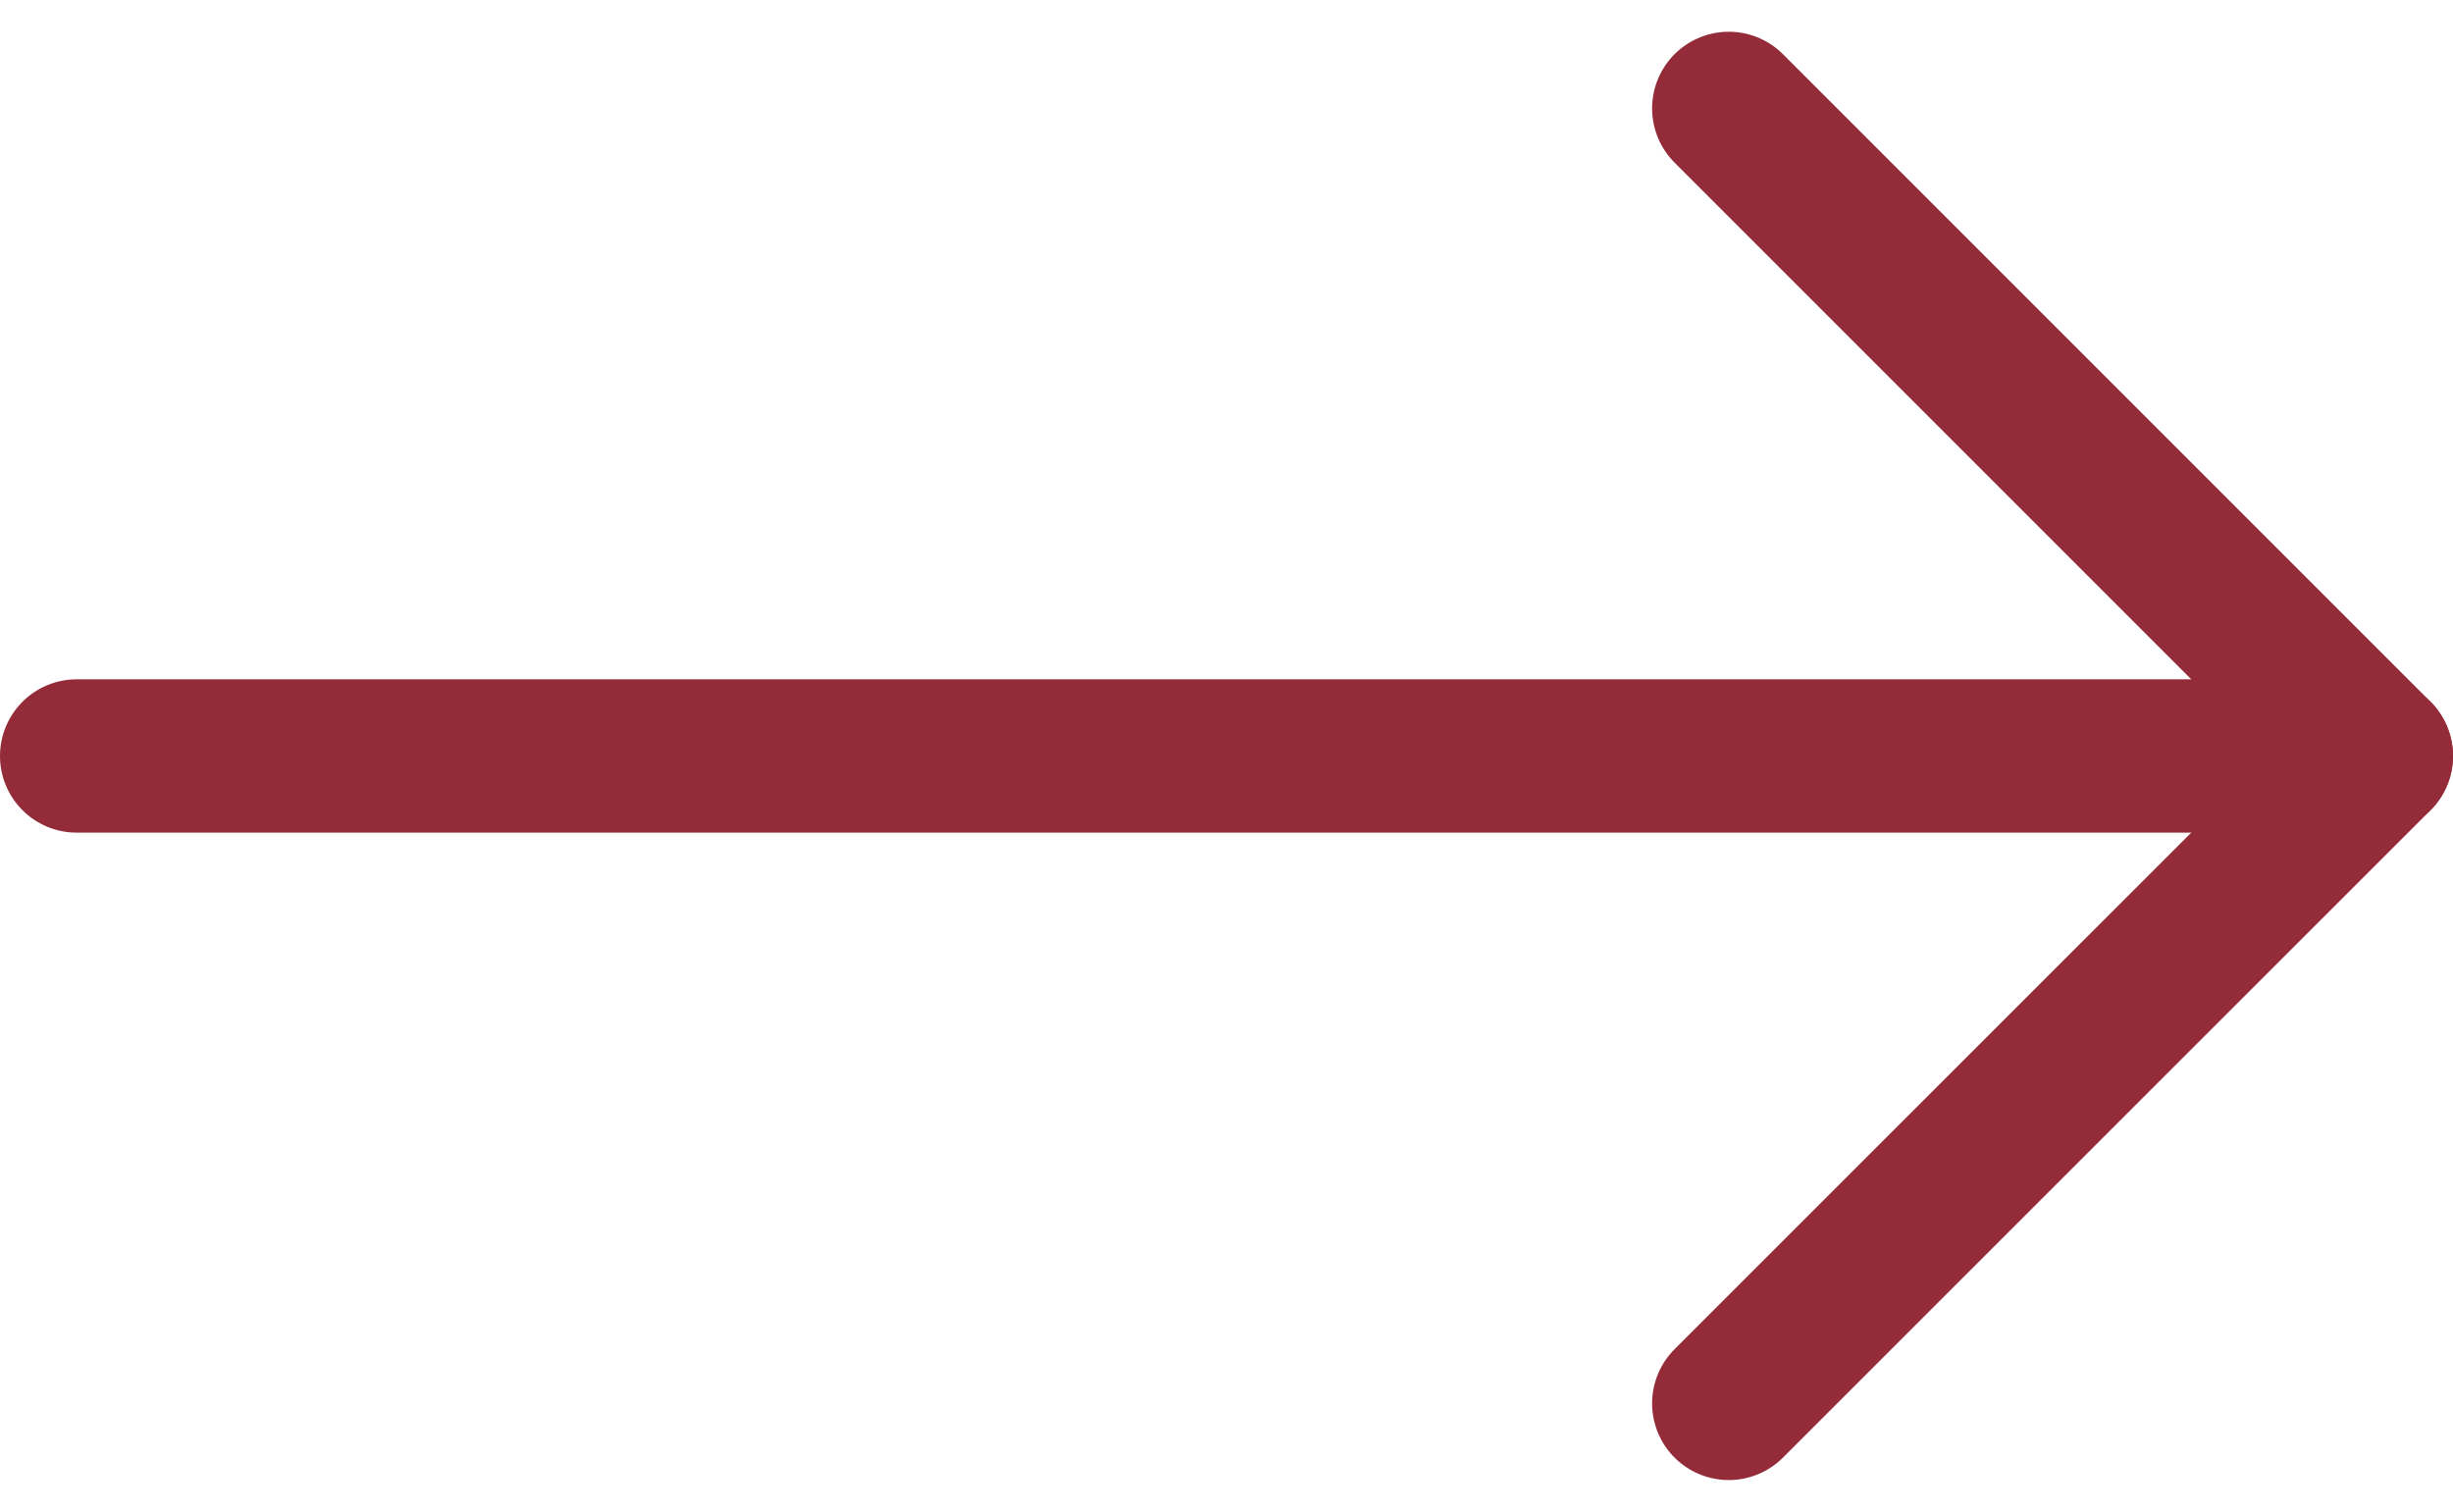
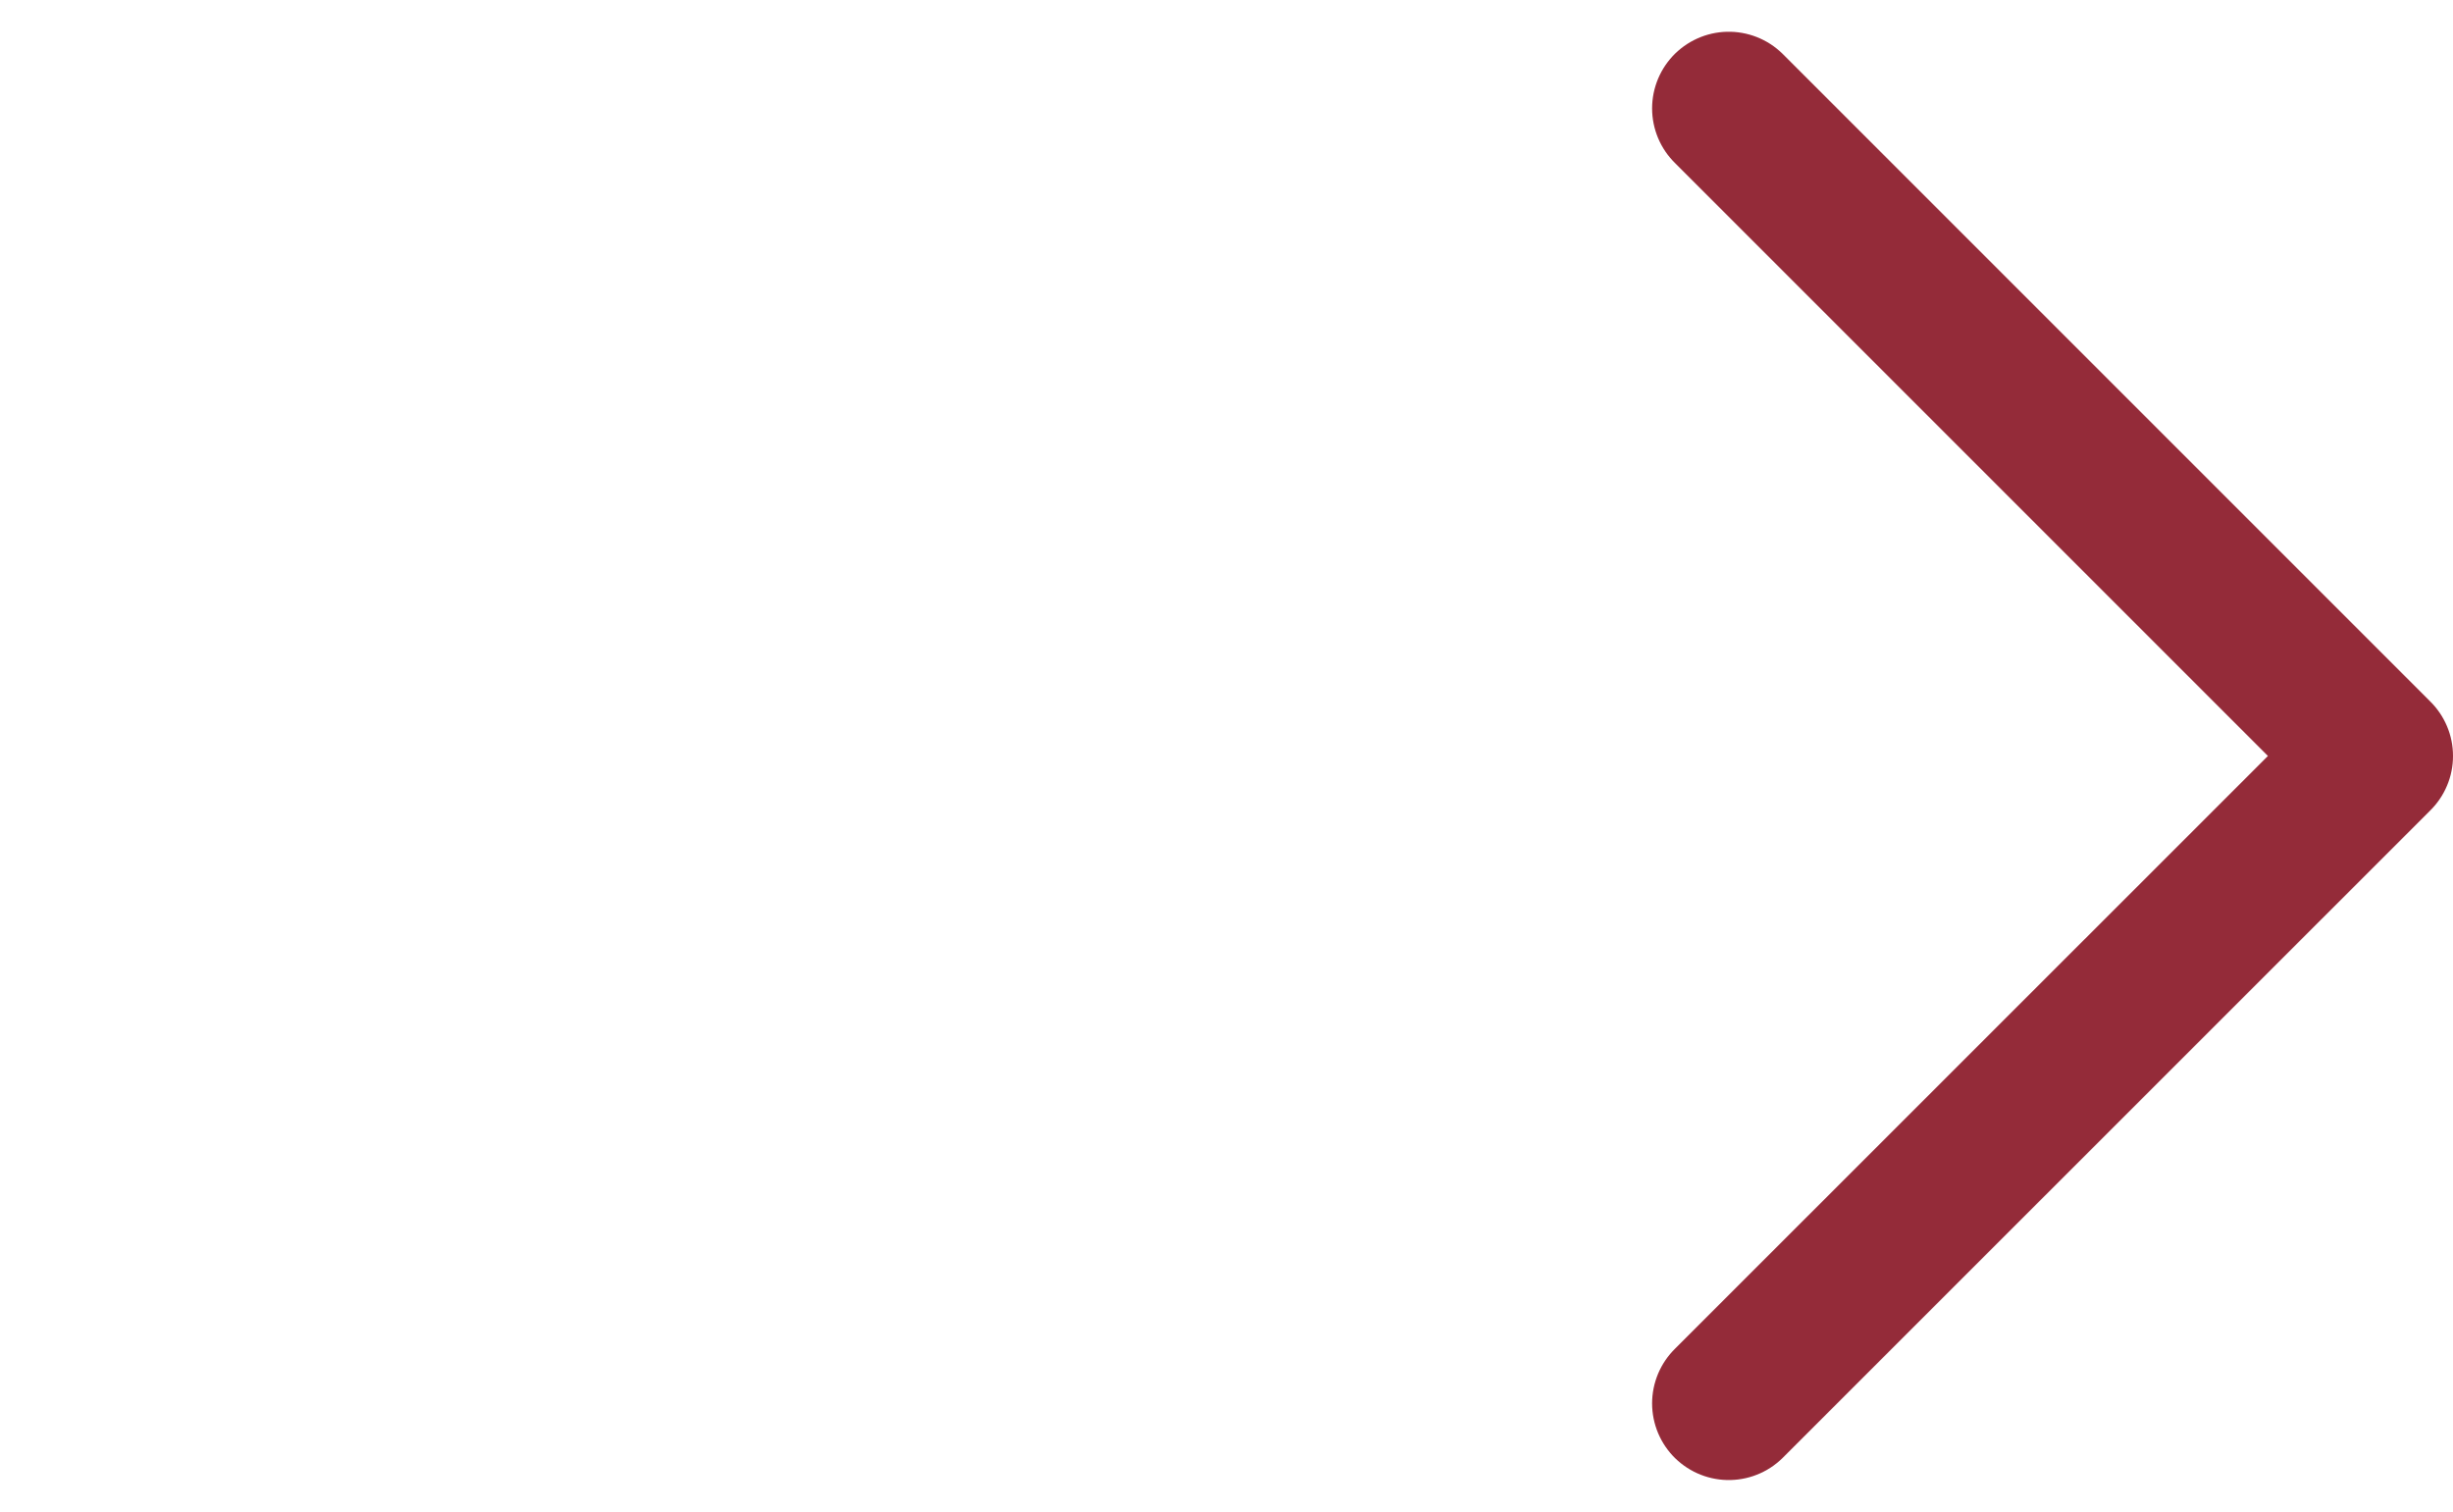
<svg xmlns="http://www.w3.org/2000/svg" width="16" height="9.861" viewBox="0 0 16 9.861">
  <g id="Raggruppa_4884" data-name="Raggruppa 4884" transform="translate(-712.5 -5259.069)">
    <g id="Raggruppa_1033" data-name="Raggruppa 1033" transform="translate(713 5268.223) rotate(-90)">
      <path id="Tracciato_1170" data-name="Tracciato 1170" d="M0,8.447,4.224,4.224,0,0" transform="translate(8.447 10.776) rotate(90)" fill="none" stroke="#942b39" stroke-linecap="round" stroke-linejoin="round" stroke-width="1" />
-       <line id="Linea_32" data-name="Linea 32" y1="15" transform="translate(4.223)" fill="none" stroke="#942b39" stroke-linecap="round" stroke-width="1" />
    </g>
  </g>
</svg>